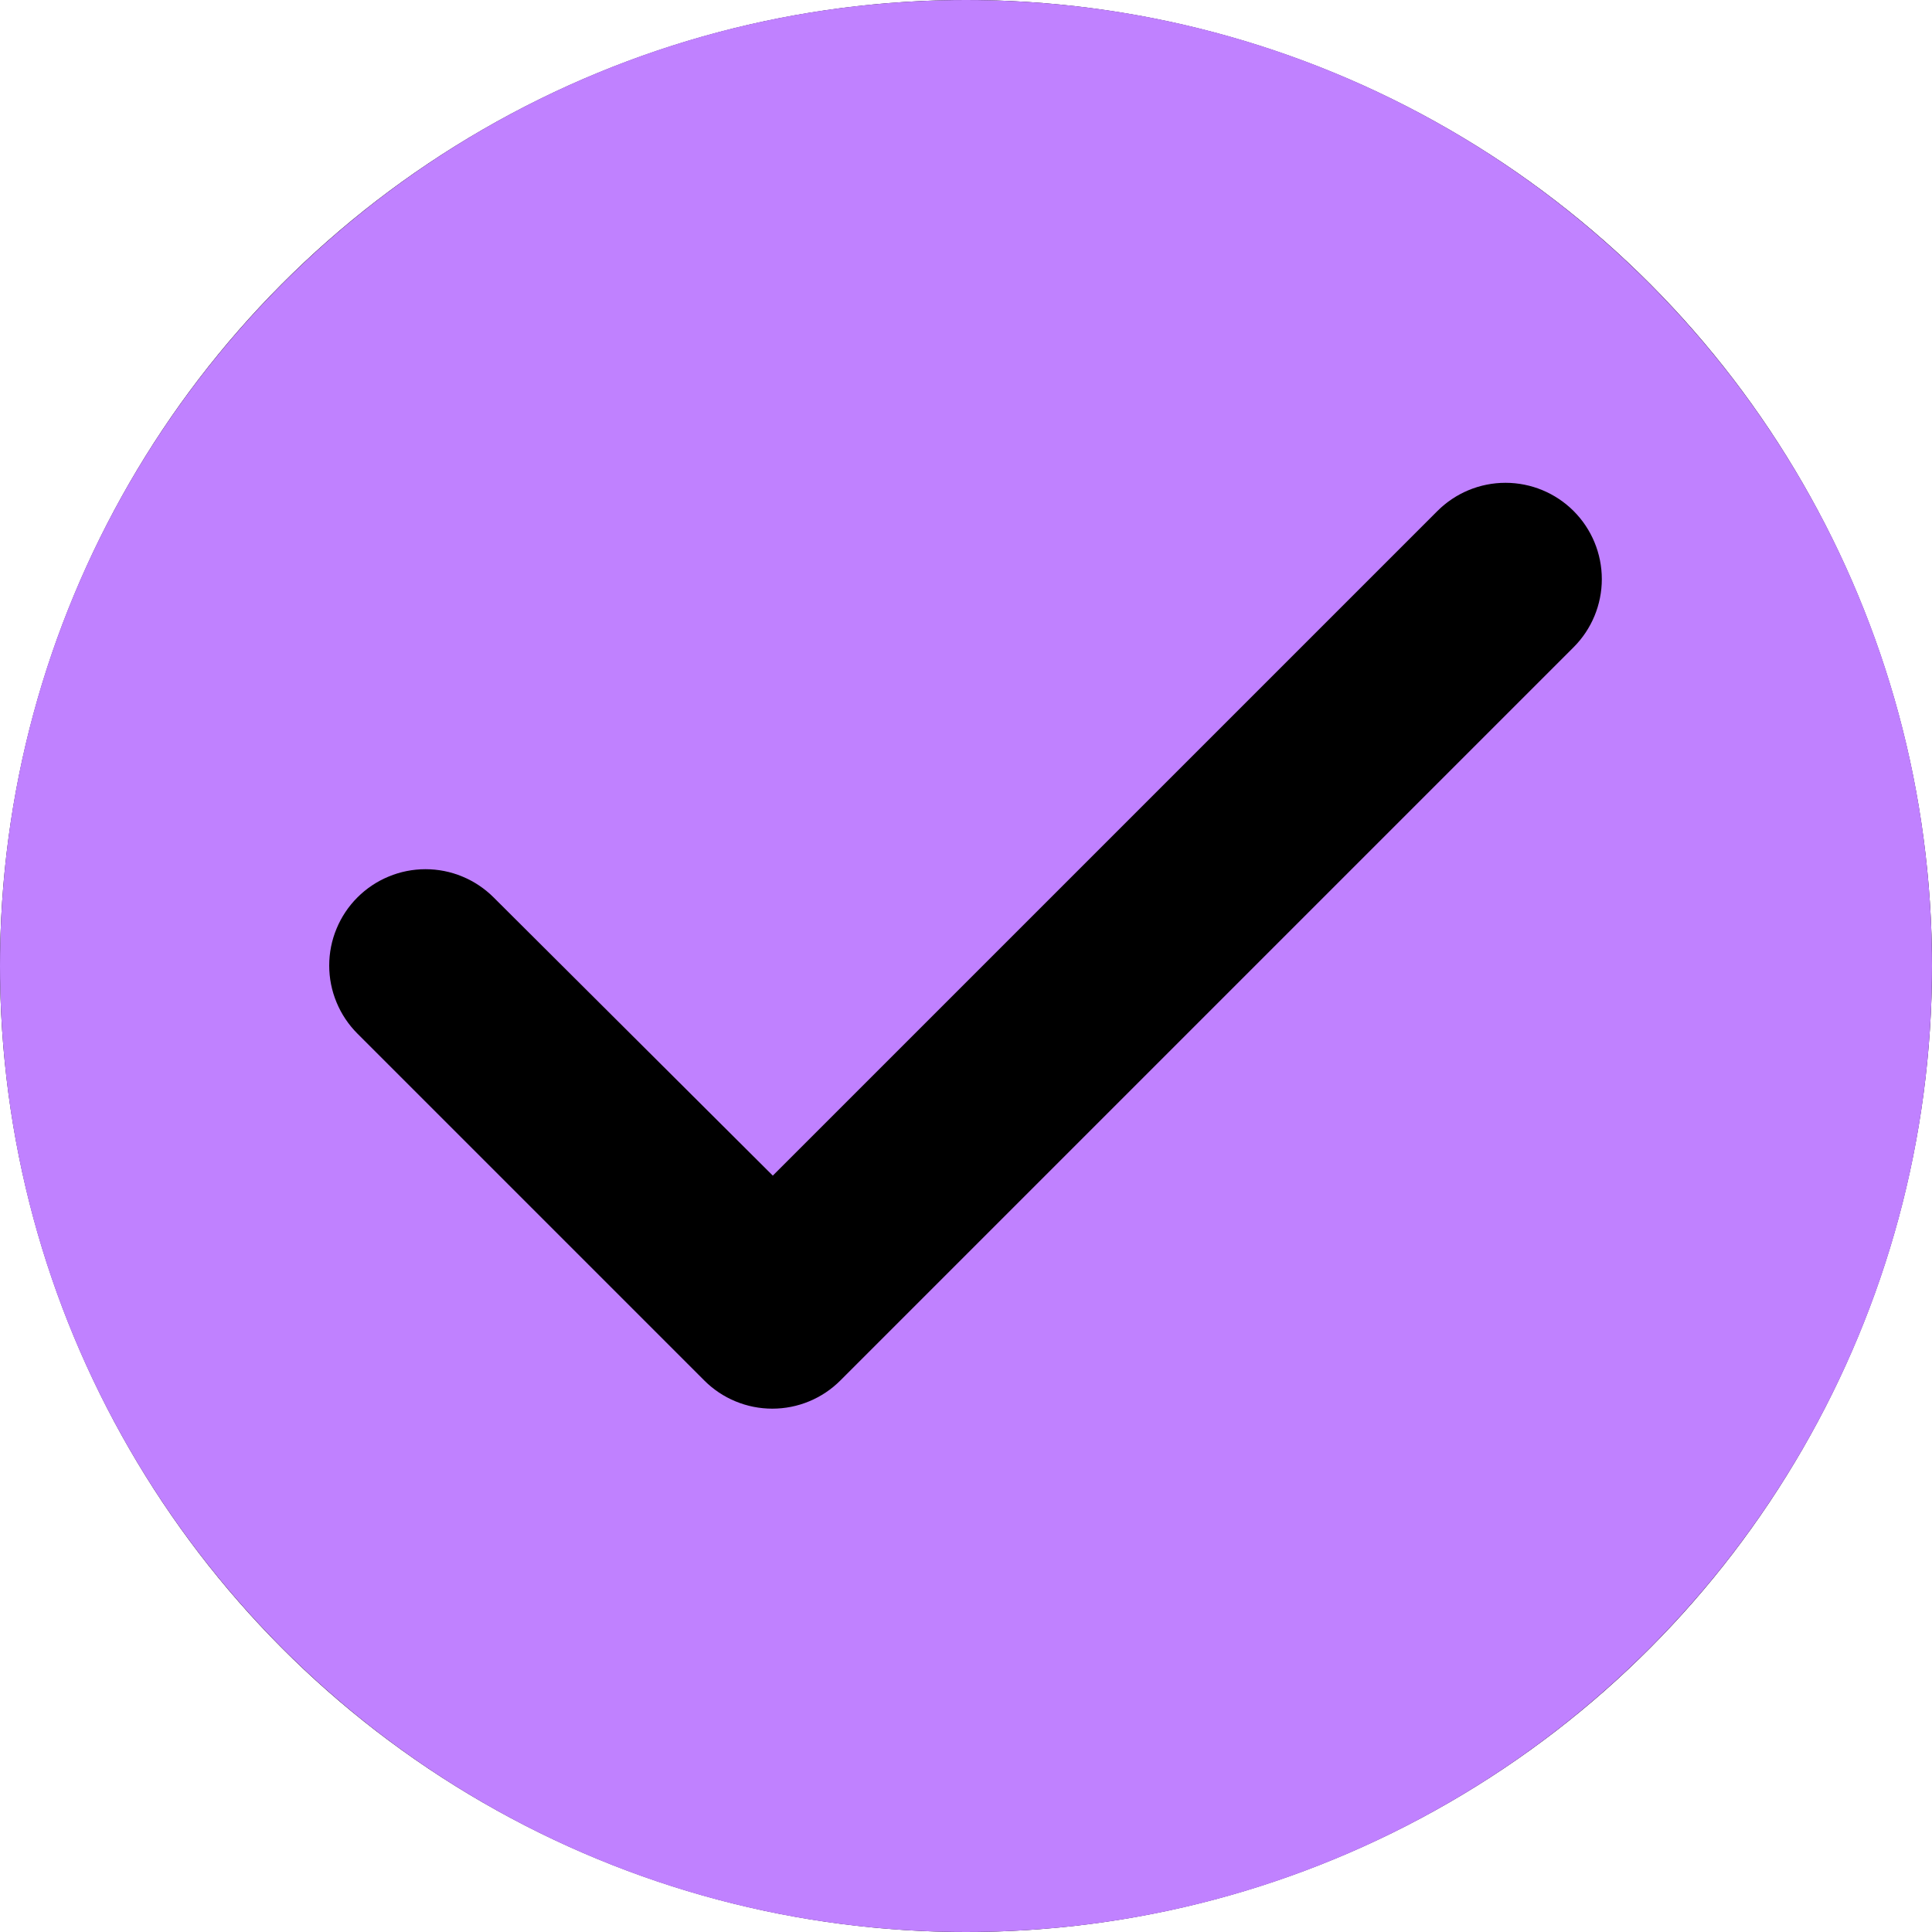
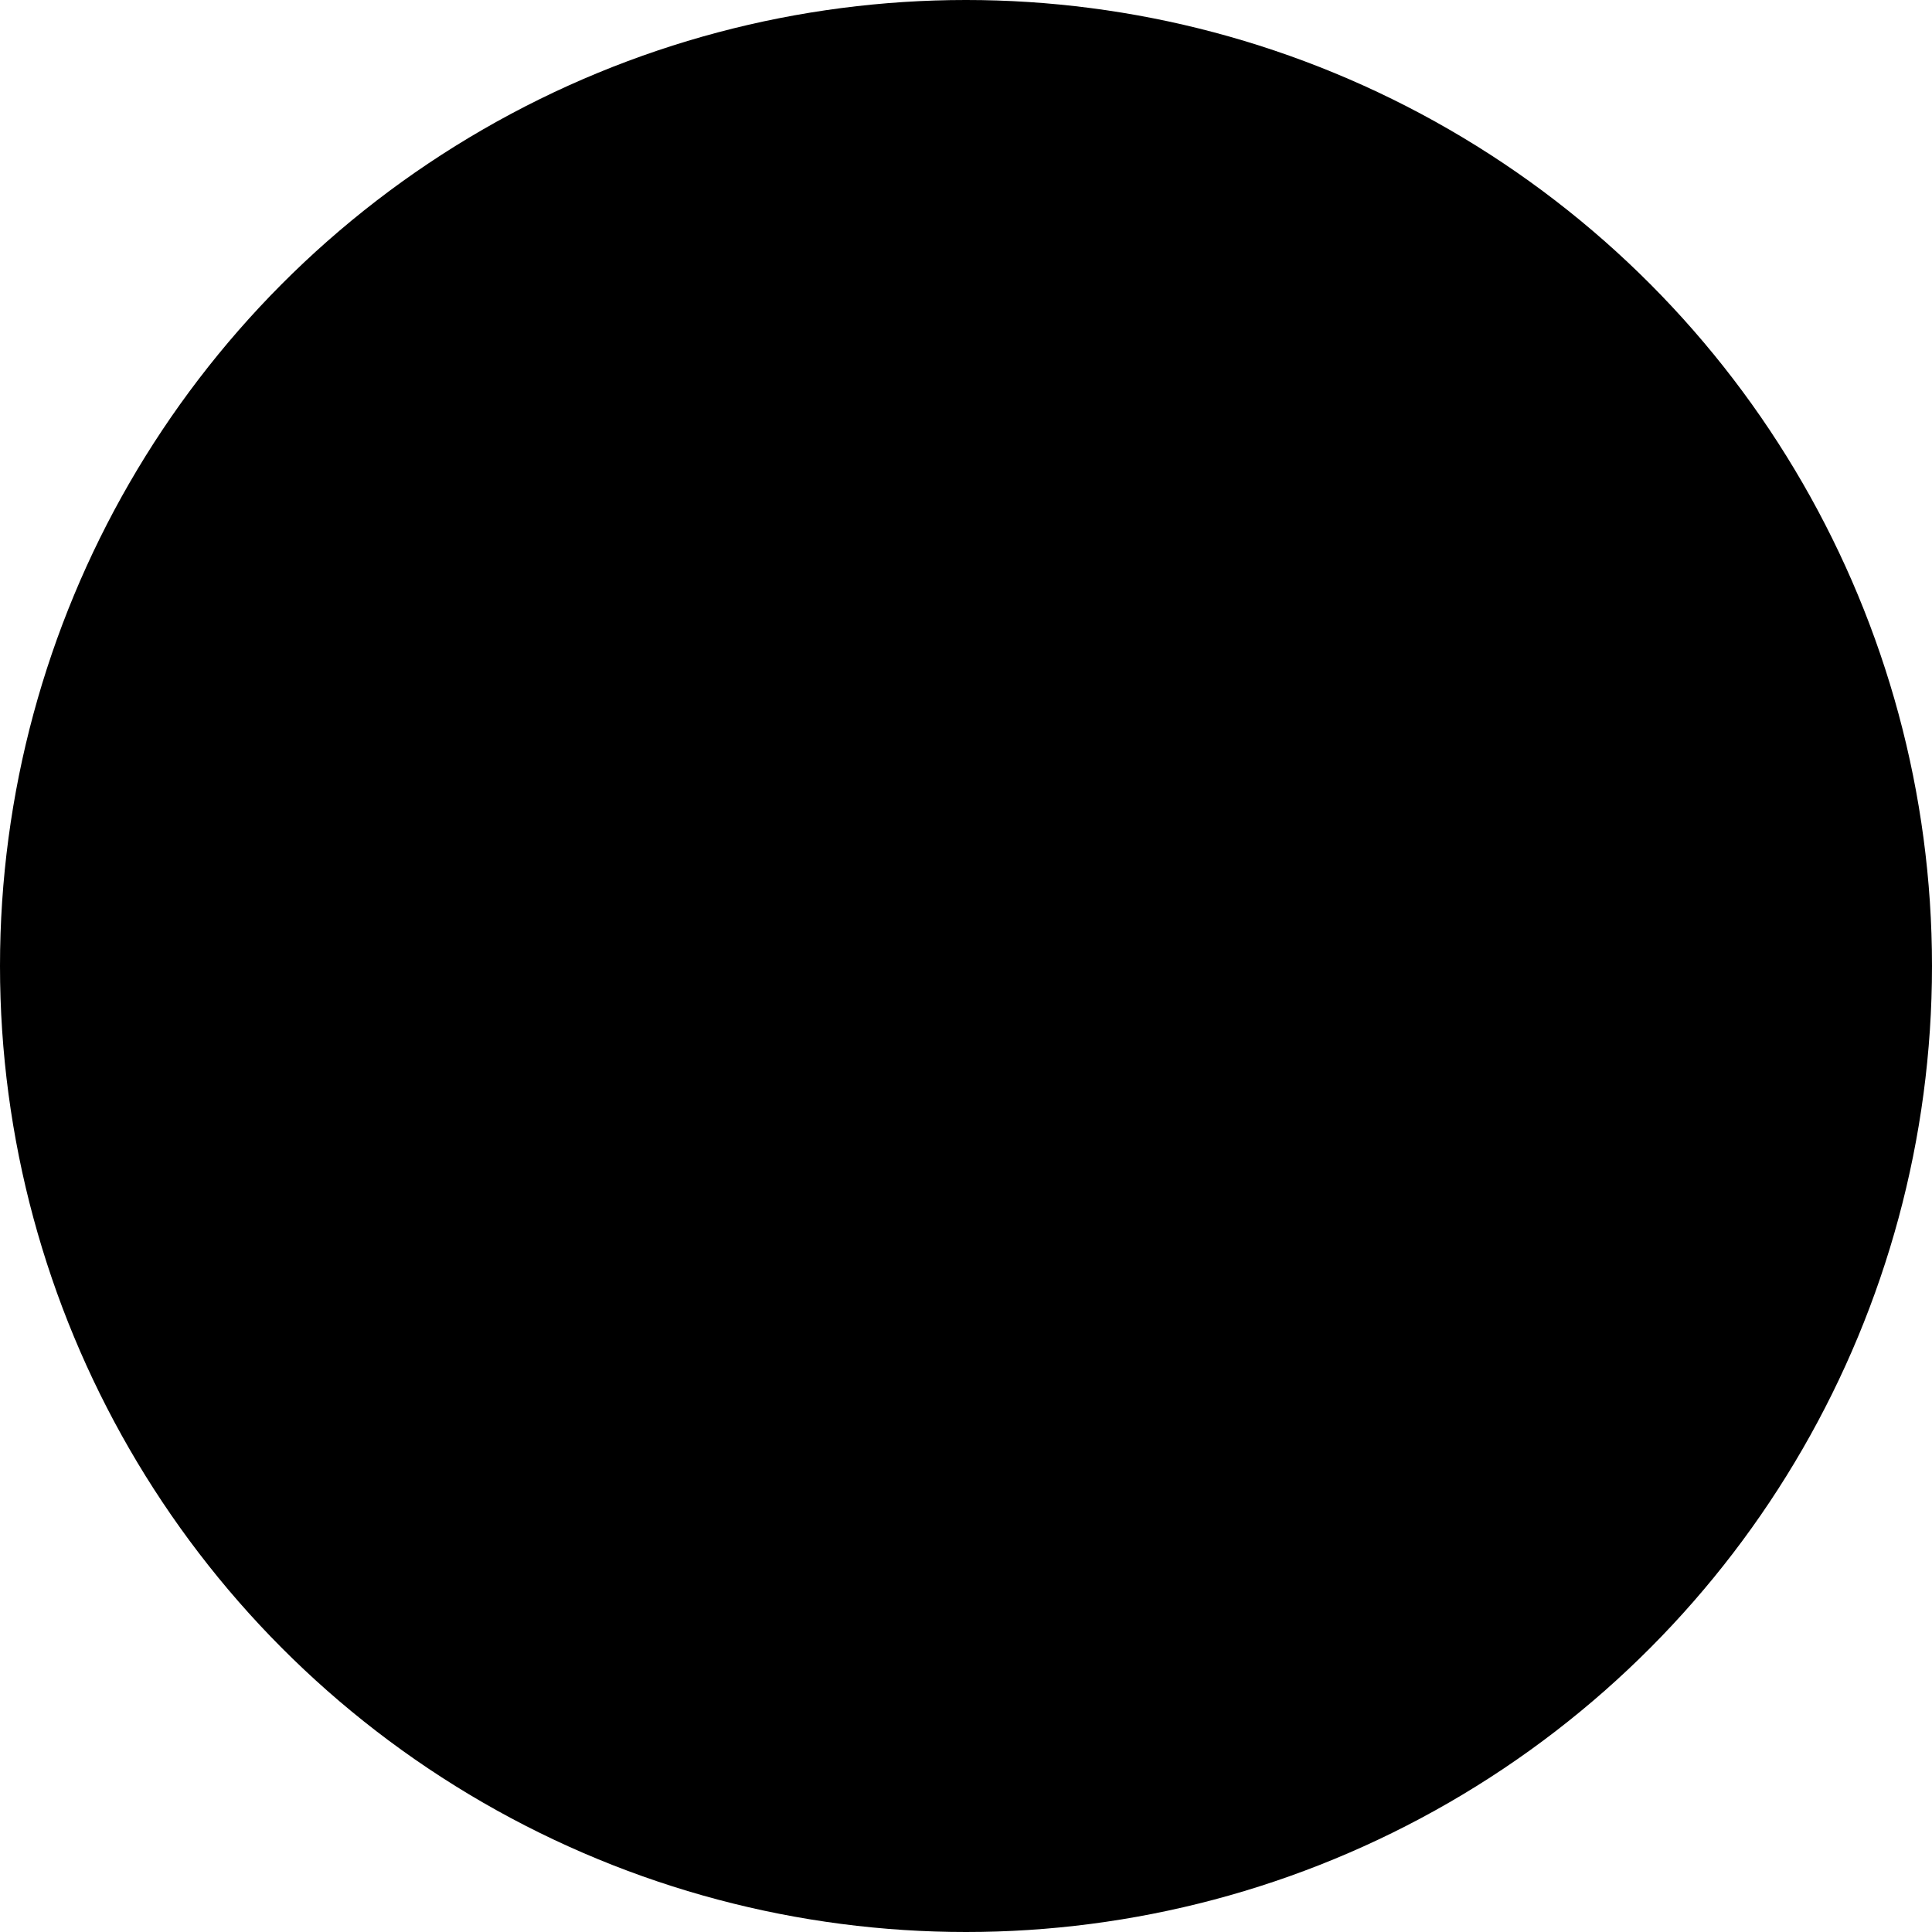
<svg xmlns="http://www.w3.org/2000/svg" width="50" height="50" viewBox="0 0 50 50" fill="none">
  <circle cx="25" cy="25" r="25" fill="black" />
-   <path d="M25 0C11.2 0 0 11.2 0 25C0 38.8 11.2 50 25 50C38.8 50 50 38.8 50 25C50 11.2 38.8 0 25 0ZM18.225 35.725L9.25 26.75C9.019 26.518 8.835 26.244 8.71 25.941C8.584 25.639 8.52 25.315 8.52 24.988C8.52 24.66 8.584 24.336 8.71 24.034C8.835 23.731 9.019 23.456 9.25 23.225C9.481 22.994 9.756 22.81 10.059 22.685C10.361 22.559 10.685 22.495 11.012 22.495C11.34 22.495 11.664 22.559 11.966 22.685C12.269 22.81 12.543 22.994 12.775 23.225L20 30.425L37.2 13.225C37.667 12.758 38.301 12.495 38.962 12.495C39.624 12.495 40.258 12.758 40.725 13.225C41.192 13.692 41.455 14.326 41.455 14.988C41.455 15.649 41.192 16.283 40.725 16.75L21.75 35.725C21.519 35.957 21.244 36.141 20.942 36.266C20.639 36.392 20.315 36.456 19.988 36.456C19.66 36.456 19.336 36.392 19.033 36.266C18.731 36.141 18.456 35.957 18.225 35.725Z" fill="#C081FF" />
</svg>